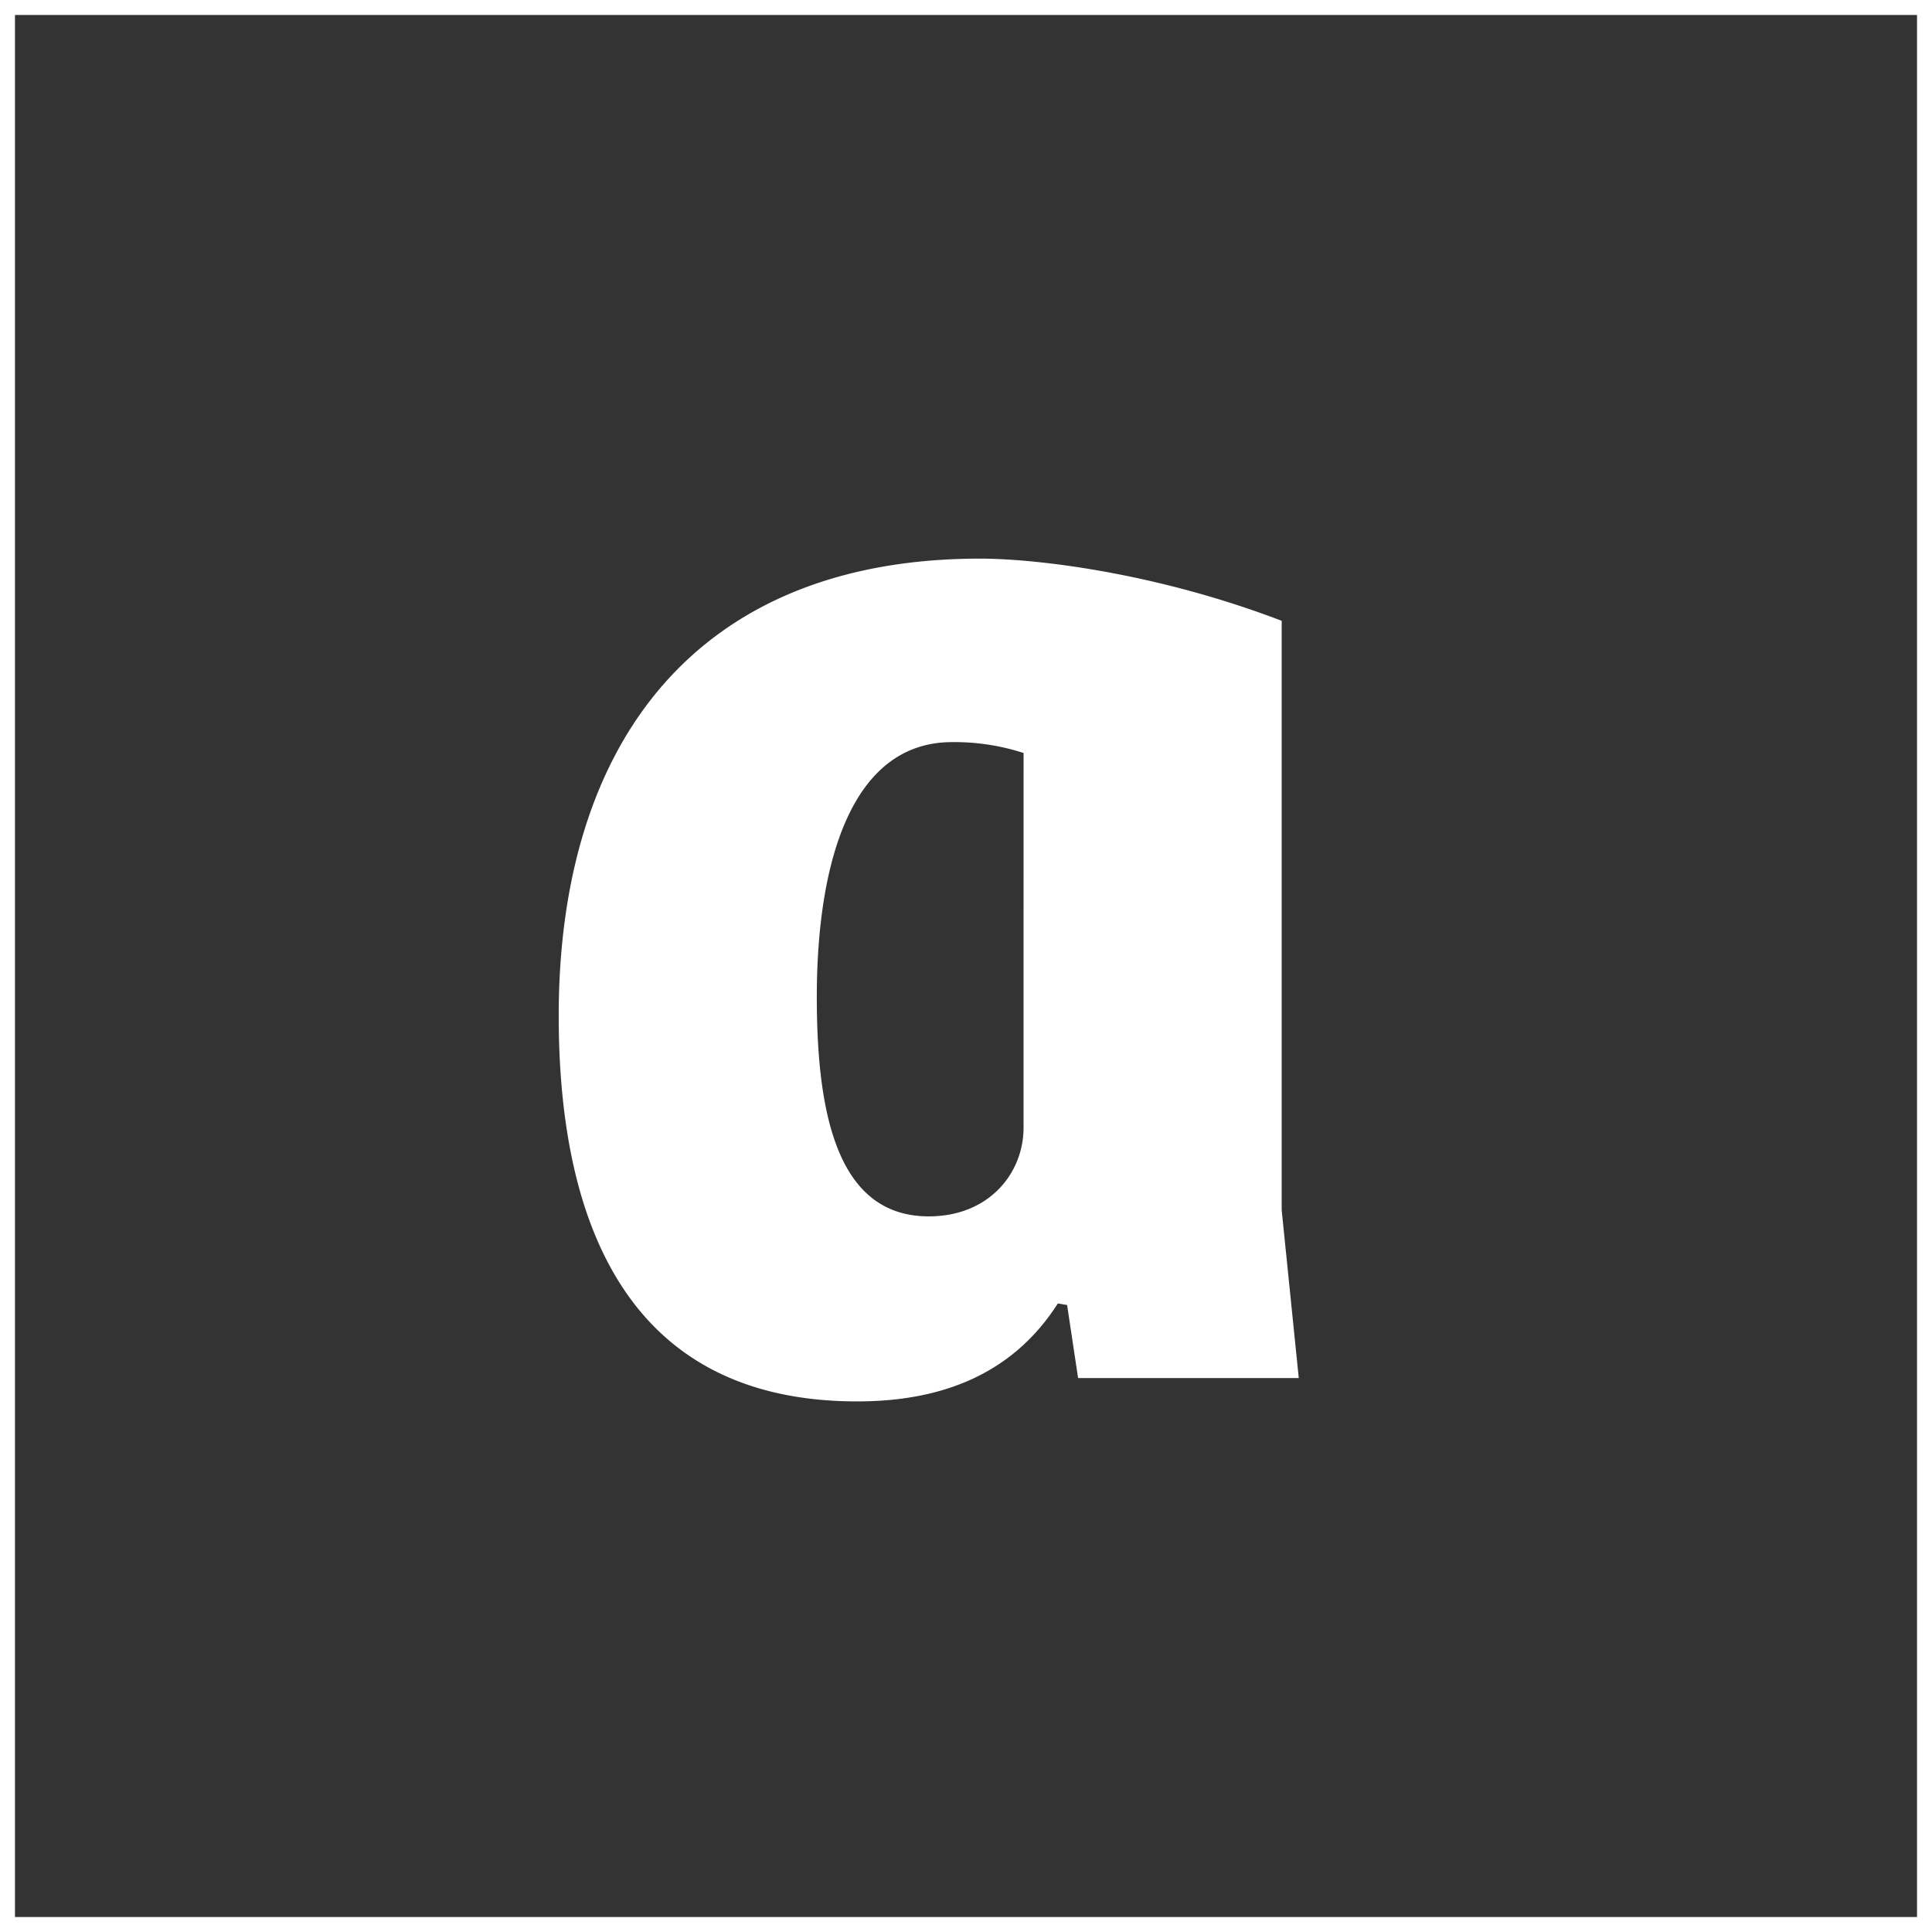
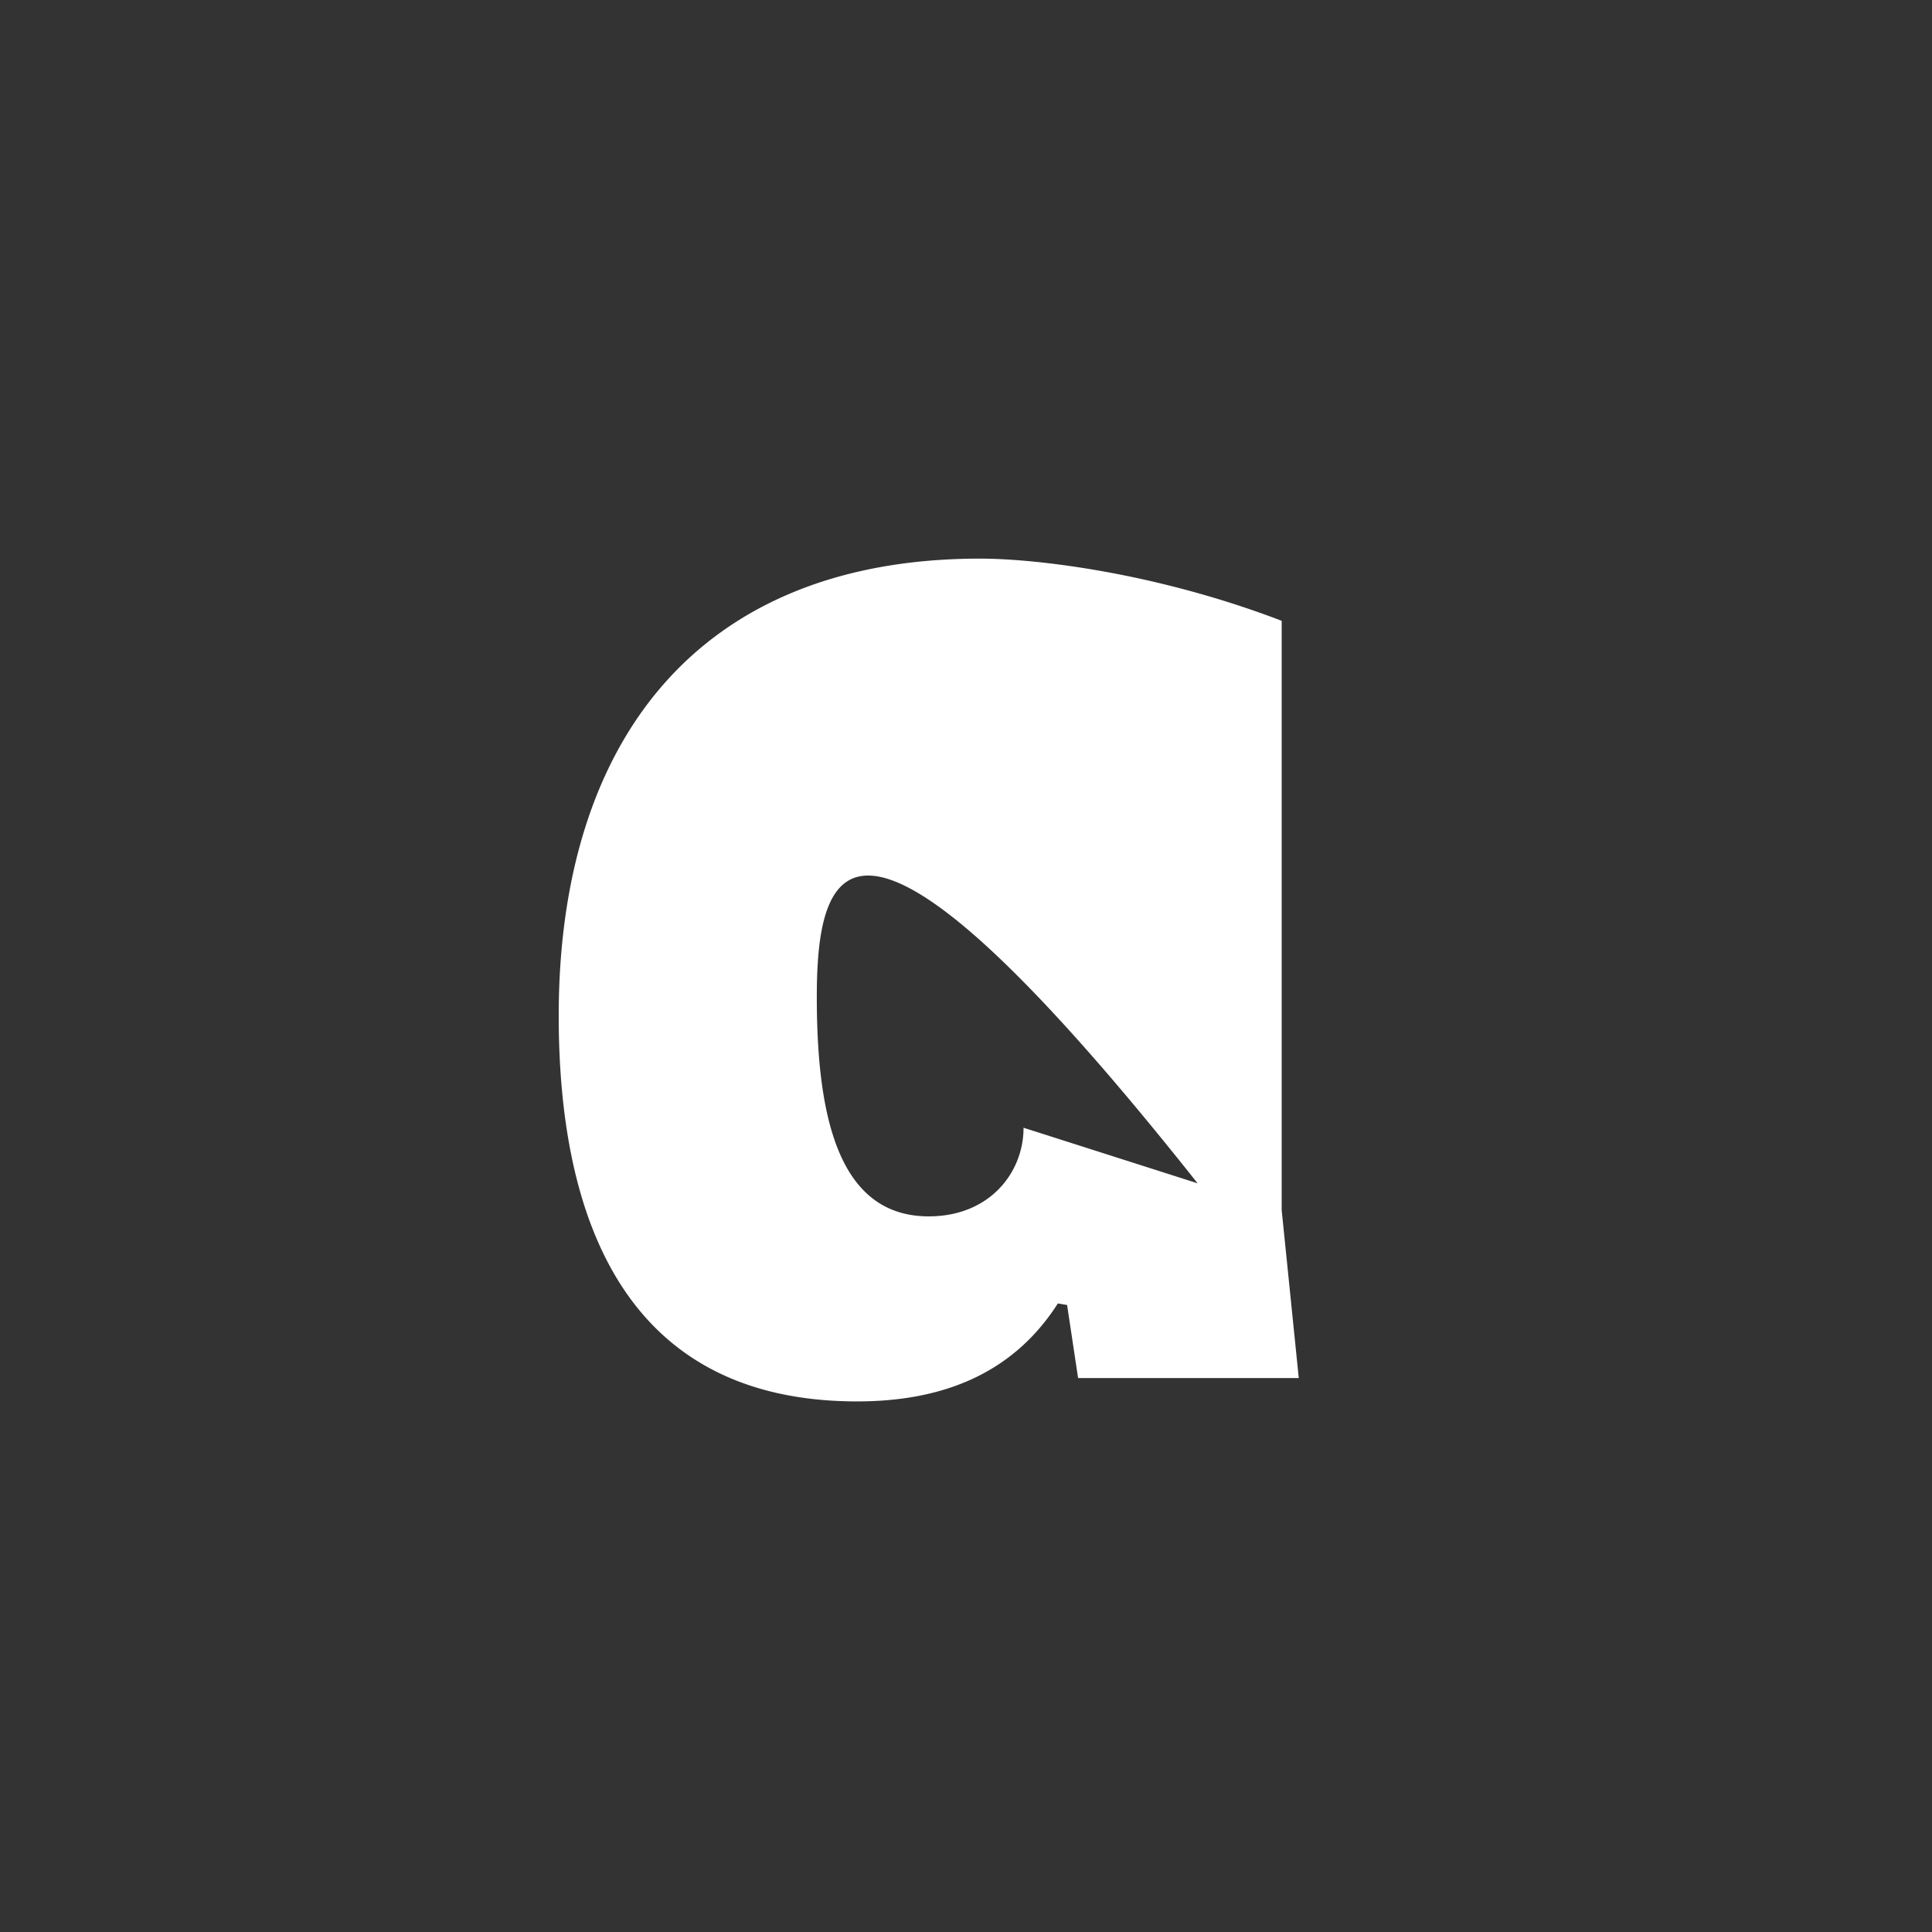
<svg xmlns="http://www.w3.org/2000/svg" width="516" height="516" viewBox="0 0 516 516">
  <rect x="0" y="0" width="516" height="516" fill="#333333" stroke="none" />
  <g id="_512x512_dark" data-name="512x512 –dark" transform="translate(-200.531 -198.29)">
-     <path id="Path_1" data-name="Path 1" d="M-437.839,127.694l4.562,44.85h-58.938l-2.937-19.517-2.468-.415c-12.47,19.517-31.968,26.163-53.595,26.163-63.53,0-79.718-51.081-79.718-102.992,0-73.092,36.968-122.1,112.531-122.1,14.937,0,46.937,3.738,80.564,16.612ZM-506.778,5.6a59.506,59.506,0,0,0-19.093-2.908C-552.87,2.691-562,35.083-562,70.8c0,31.976,5.813,58.554,29.907,58.554,16.186,0,25.311-11.629,25.311-23.67Z" transform="translate(980.684 393.804)" fill="#fff" />
-     <rect id="Rectangle_1" data-name="Rectangle 1" width="512" height="512" transform="translate(202.531 200.29)" fill="none" stroke="#fff" stroke-miterlimit="10" stroke-width="4" />
+     <path id="Path_1" data-name="Path 1" d="M-437.839,127.694l4.562,44.85h-58.938l-2.937-19.517-2.468-.415c-12.47,19.517-31.968,26.163-53.595,26.163-63.53,0-79.718-51.081-79.718-102.992,0-73.092,36.968-122.1,112.531-122.1,14.937,0,46.937,3.738,80.564,16.612Za59.506,59.506,0,0,0-19.093-2.908C-552.87,2.691-562,35.083-562,70.8c0,31.976,5.813,58.554,29.907,58.554,16.186,0,25.311-11.629,25.311-23.67Z" transform="translate(980.684 393.804)" fill="#fff" />
  </g>
</svg>